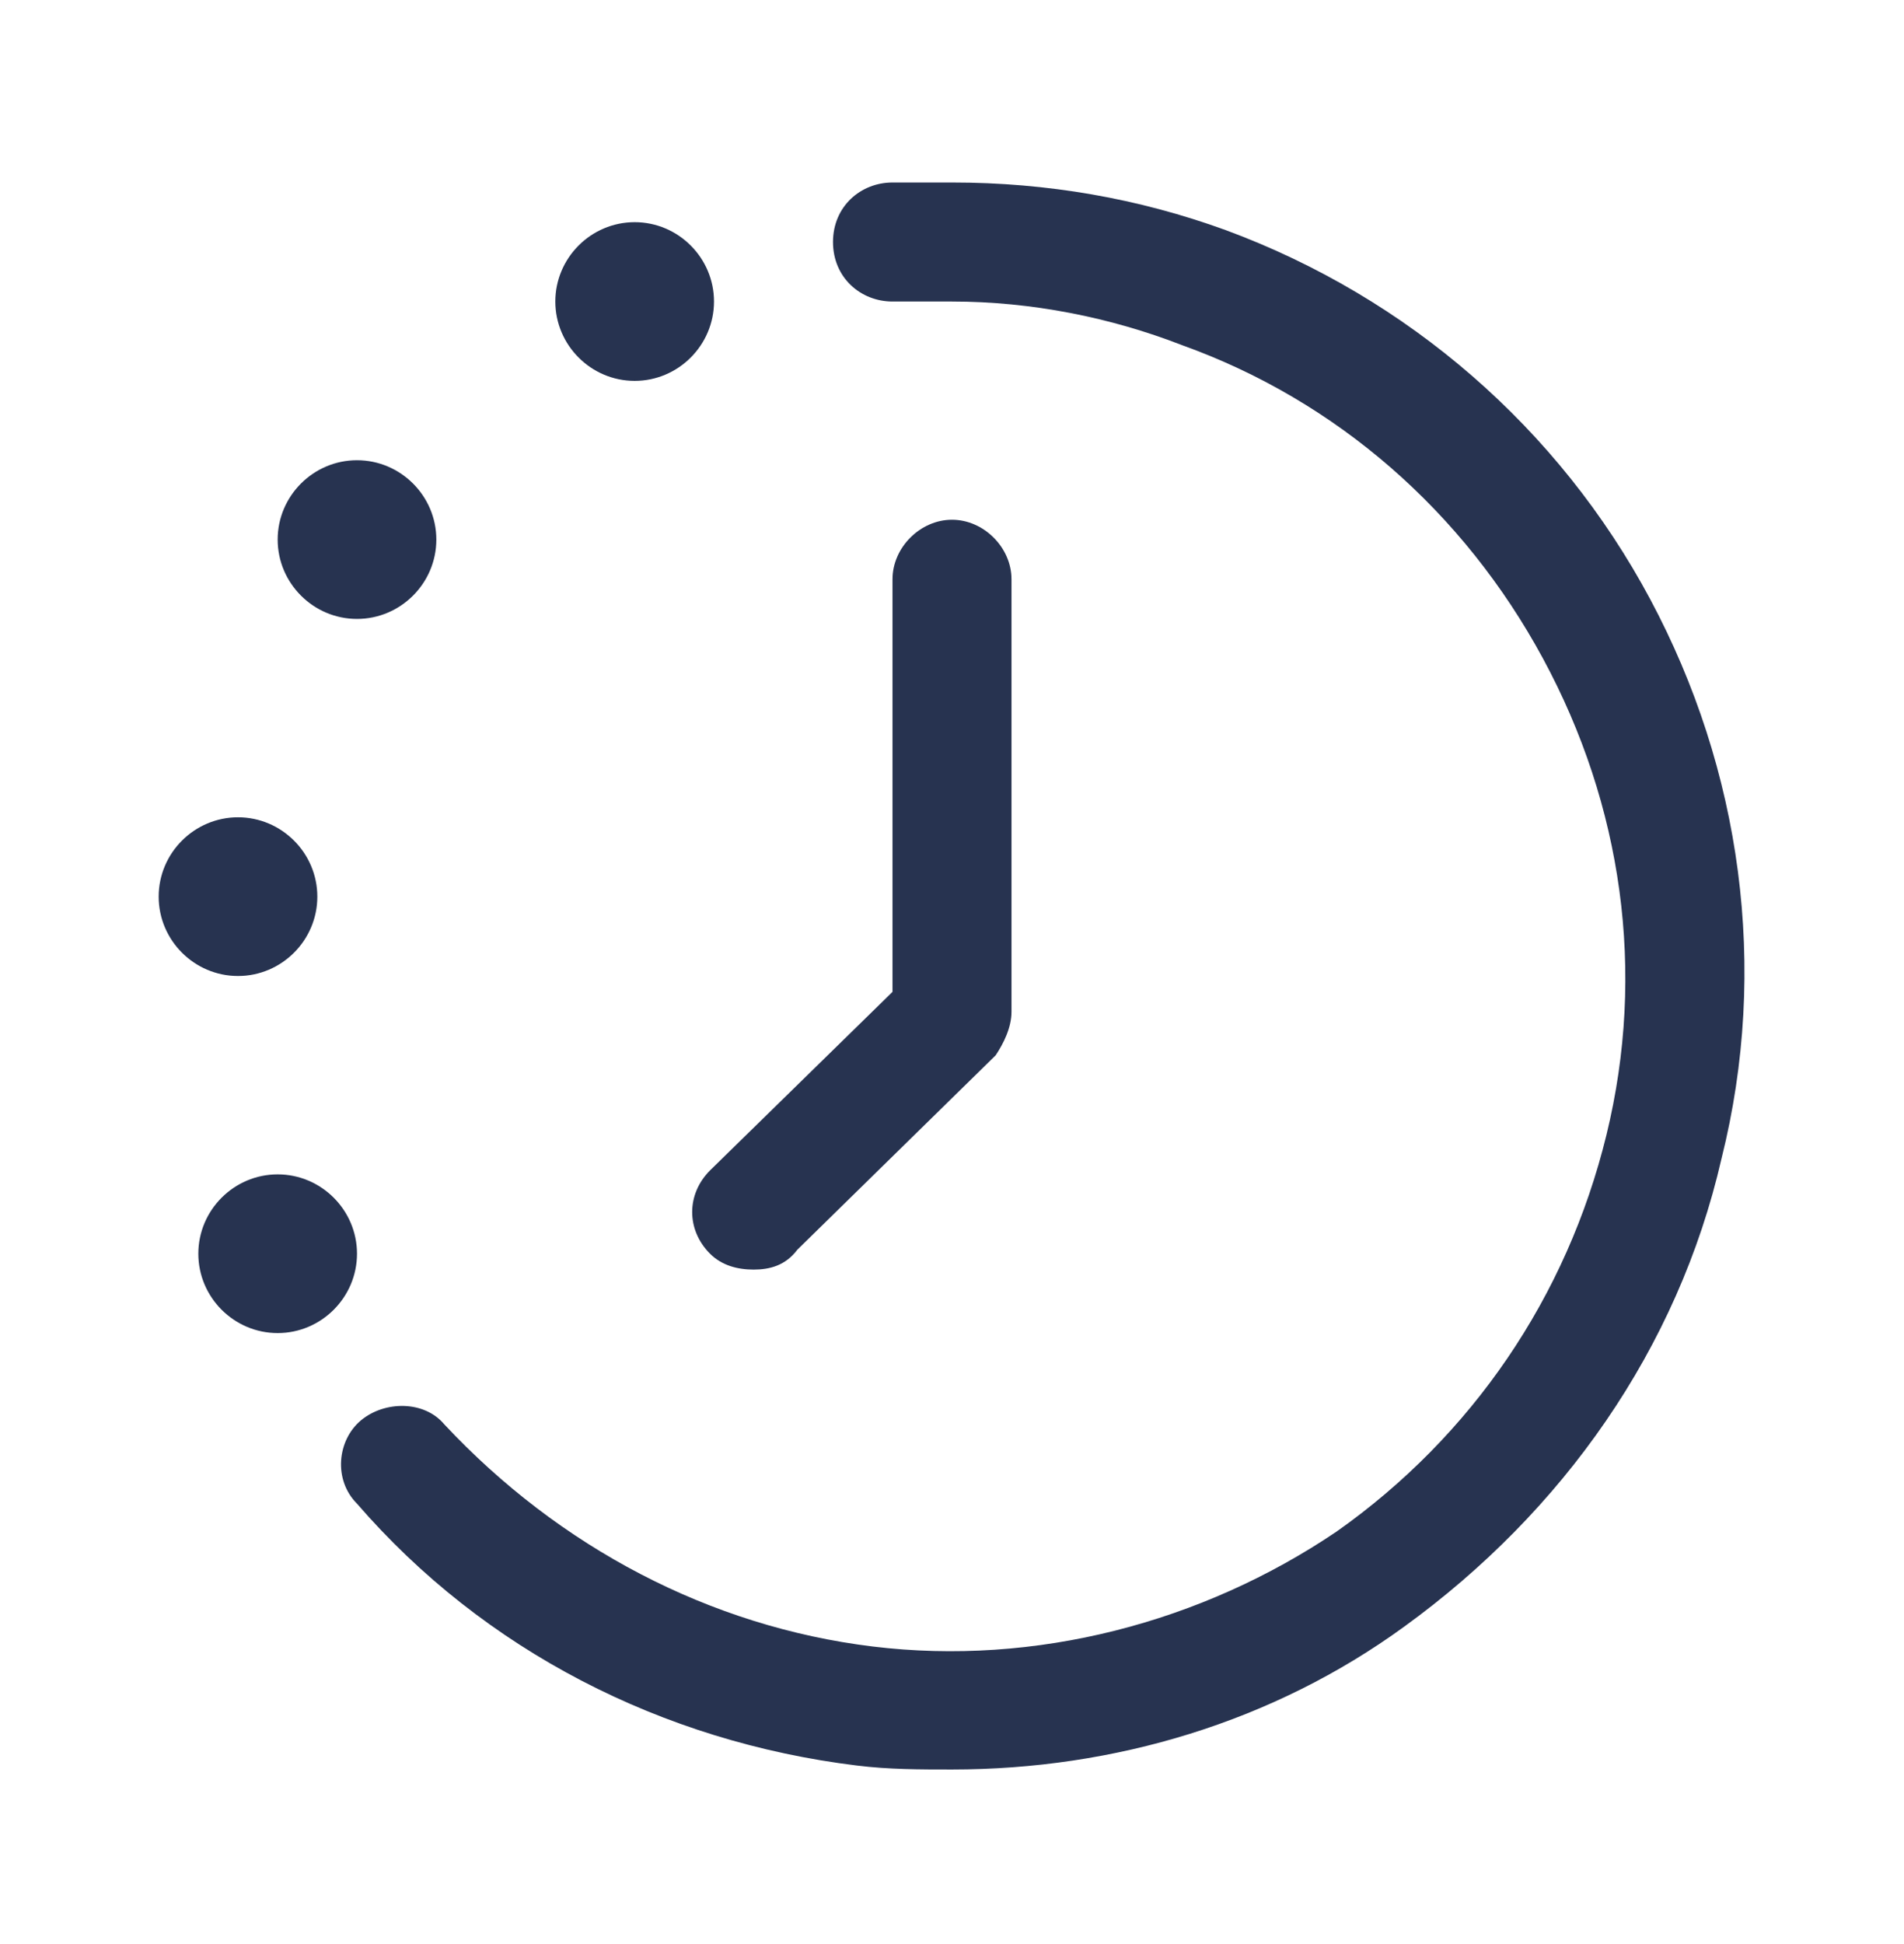
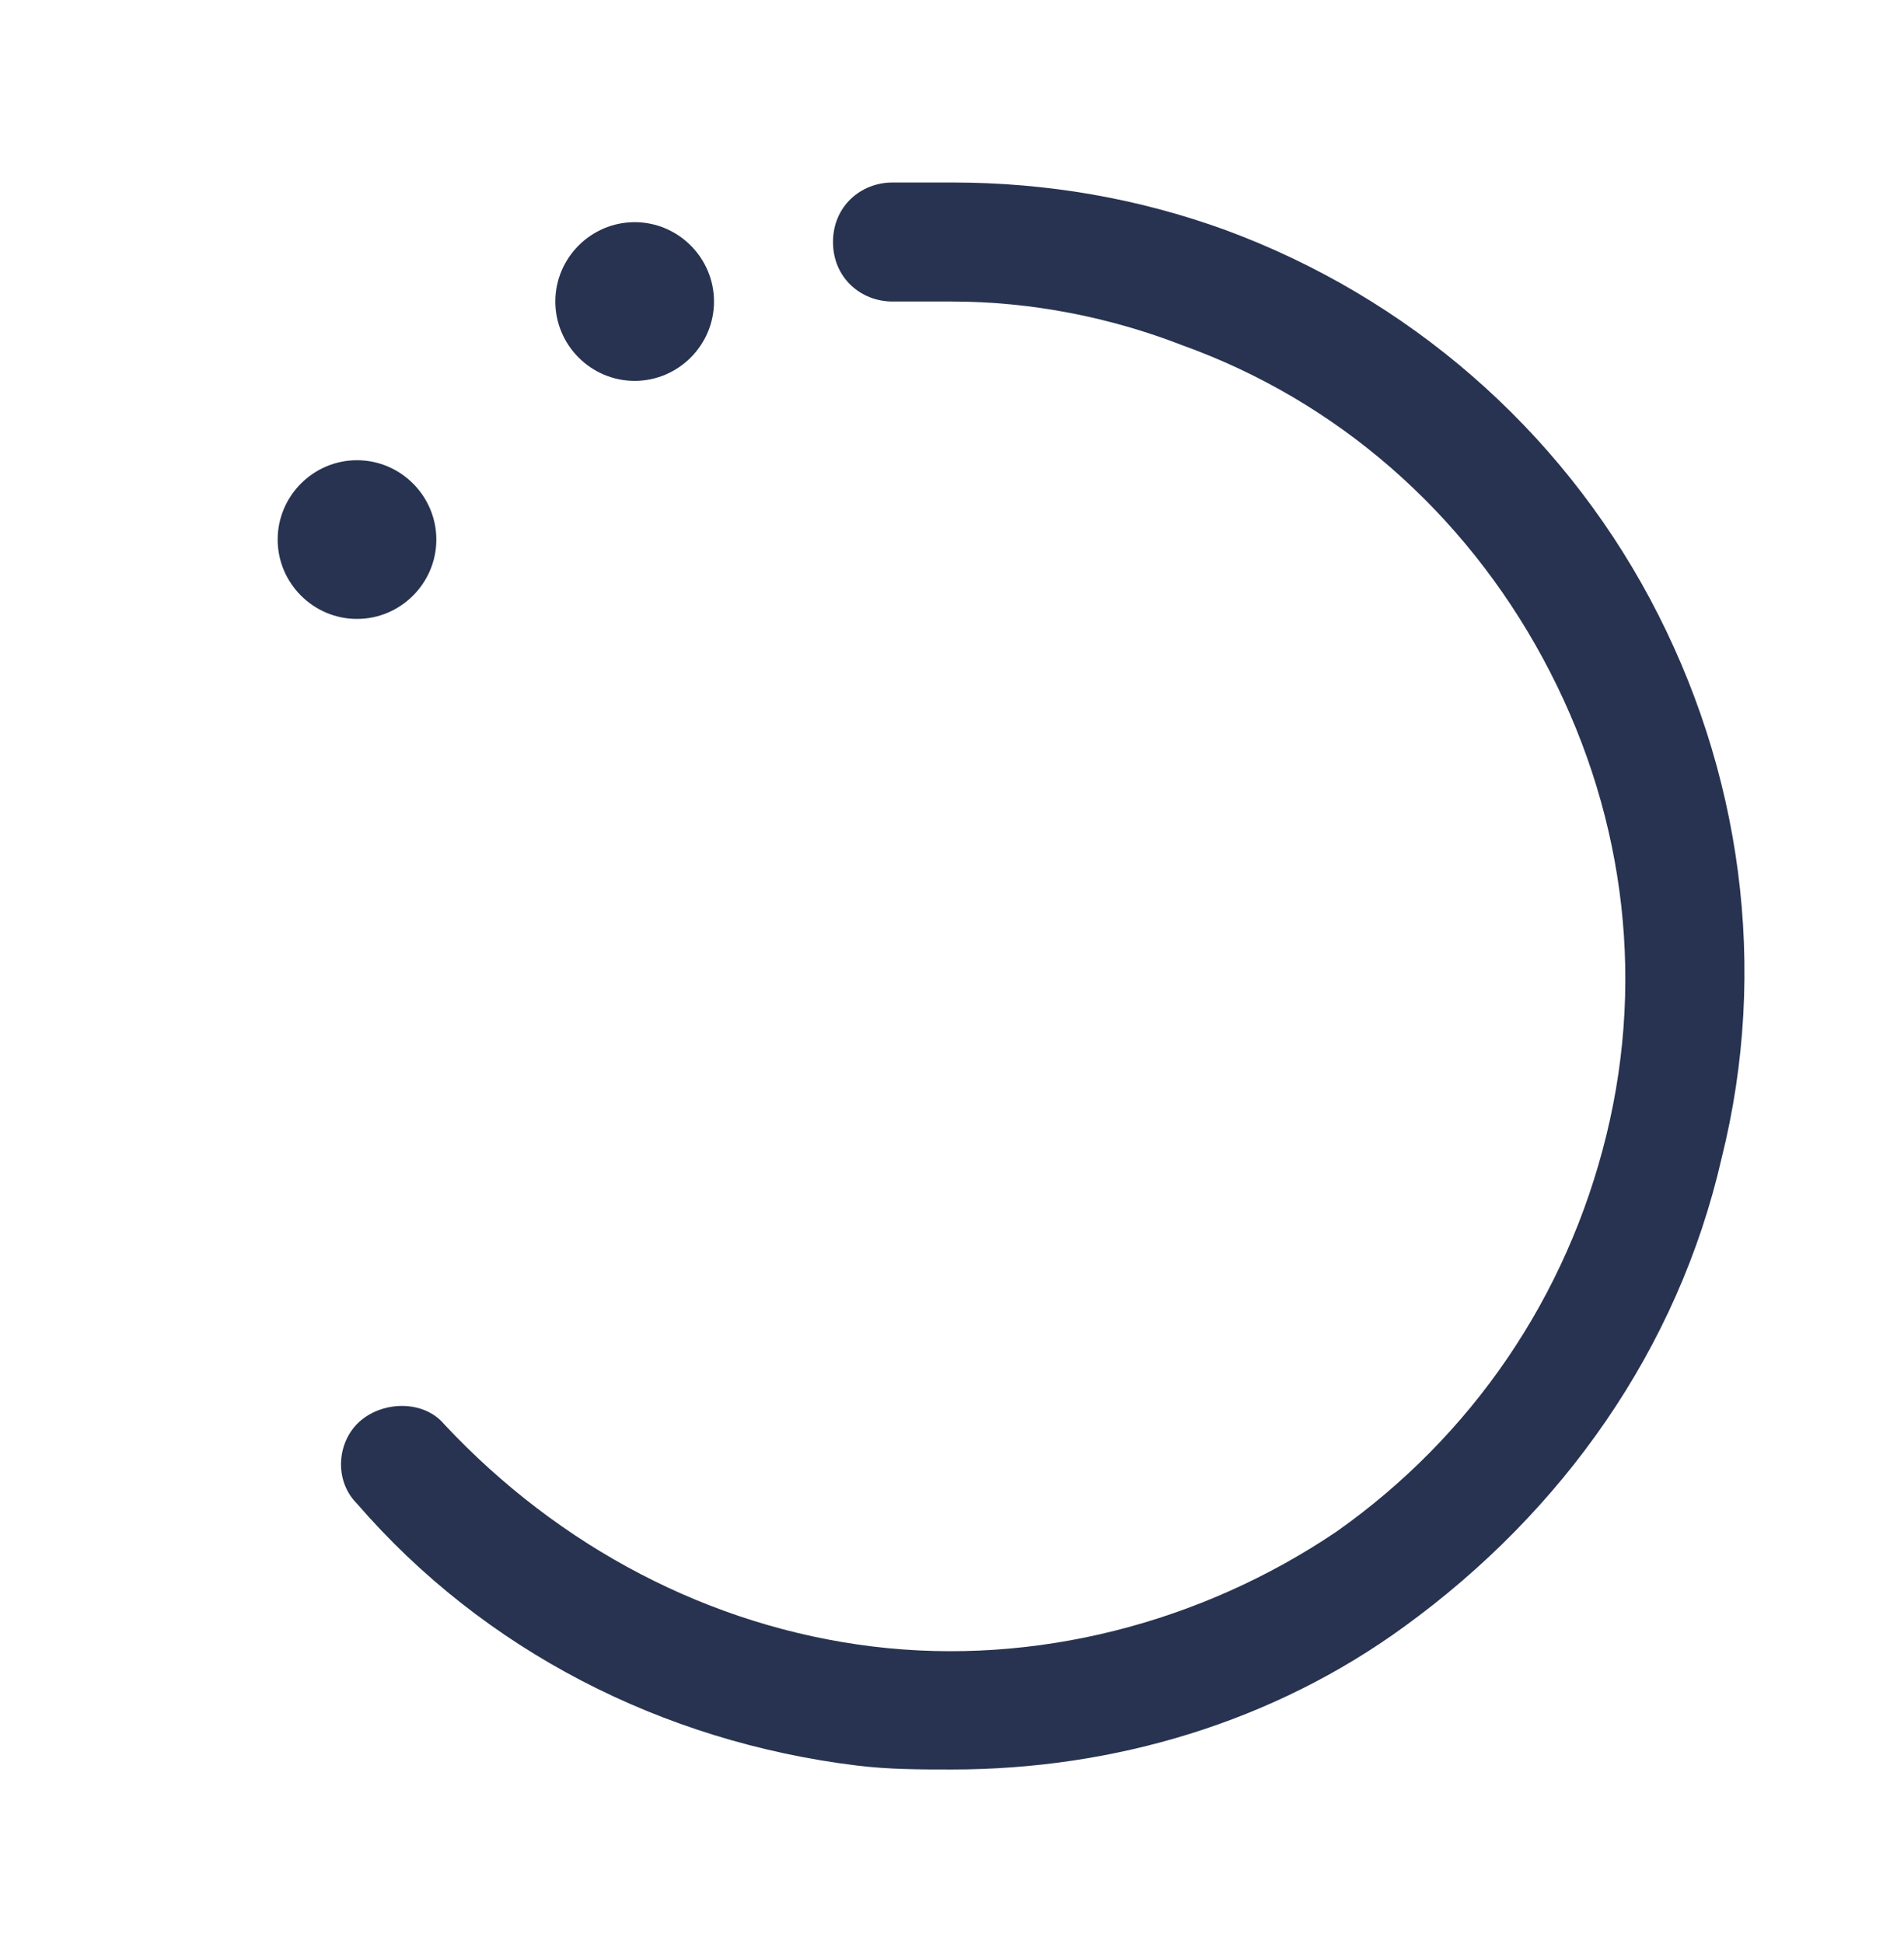
<svg xmlns="http://www.w3.org/2000/svg" id="Layer_1" x="0px" y="0px" viewBox="0 0 48 49" style="enable-background:new 0 0 48 49;" xml:space="preserve" fill="#273350" data-library="gosweb_nko" data-icon="dopolnitelnye_zanjatija" data-color="#273350">
  <path class="st0" d="M24,44.6c-0.8,0-1.6,0-2.4-0.1c-4.9-0.6-9.4-2.9-12.6-6.6c-0.6-0.6-0.5-1.6,0.1-2.1c0.6-0.5,1.6-0.5,2.1,0.1  C14.1,39,17.9,41,22,41.5c4.1,0.5,8.3-0.6,11.7-2.9c3.4-2.4,5.8-5.9,6.8-10c1-4.1,0.4-8.3-1.6-12c-2-3.7-5.2-6.5-9.1-7.9  C28,8,26,7.6,24,7.6c0,0,0,0,0,0h-1.5C21.7,7.6,21,7,21,6.1s0.7-1.5,1.5-1.5H24c0,0,0,0,0,0c2.4,0,4.7,0.4,6.9,1.2  c4.6,1.7,8.4,5,10.7,9.3c2.3,4.3,3,9.3,1.8,14.1c-1.1,4.8-4,8.9-8,11.8C32.1,43.4,28.1,44.6,24,44.6z" />
-   <path class="st0" d="M19,32c-0.4,0-0.8-0.1-1.1-0.4c-0.6-0.6-0.6-1.5,0-2.1l4.6-4.5V14.6c0-0.8,0.7-1.5,1.5-1.5s1.5,0.7,1.5,1.5  v10.9c0,0.4-0.2,0.8-0.4,1.1l-5,4.9C19.8,31.9,19.4,32,19,32z" />
  <path class="st0" d="M18,7.6c0,1.1-0.9,2-2,2s-2-0.9-2-2c0-1.1,0.9-2,2-2S18,6.5,18,7.6z" />
  <path class="st0" d="M11,13.6c0,1.1-0.9,2-2,2c-1.1,0-2-0.9-2-2s0.9-2,2-2C10.1,11.6,11,12.5,11,13.6z" />
-   <path class="st0" d="M8,22.6c0,1.1-0.9,2-2,2s-2-0.9-2-2c0-1.1,0.9-2,2-2S8,21.5,8,22.6z" />
-   <path class="st0" d="M9,31.6c0,1.1-0.9,2-2,2s-2-0.9-2-2c0-1.1,0.9-2,2-2S9,30.5,9,31.6z" />
</svg>